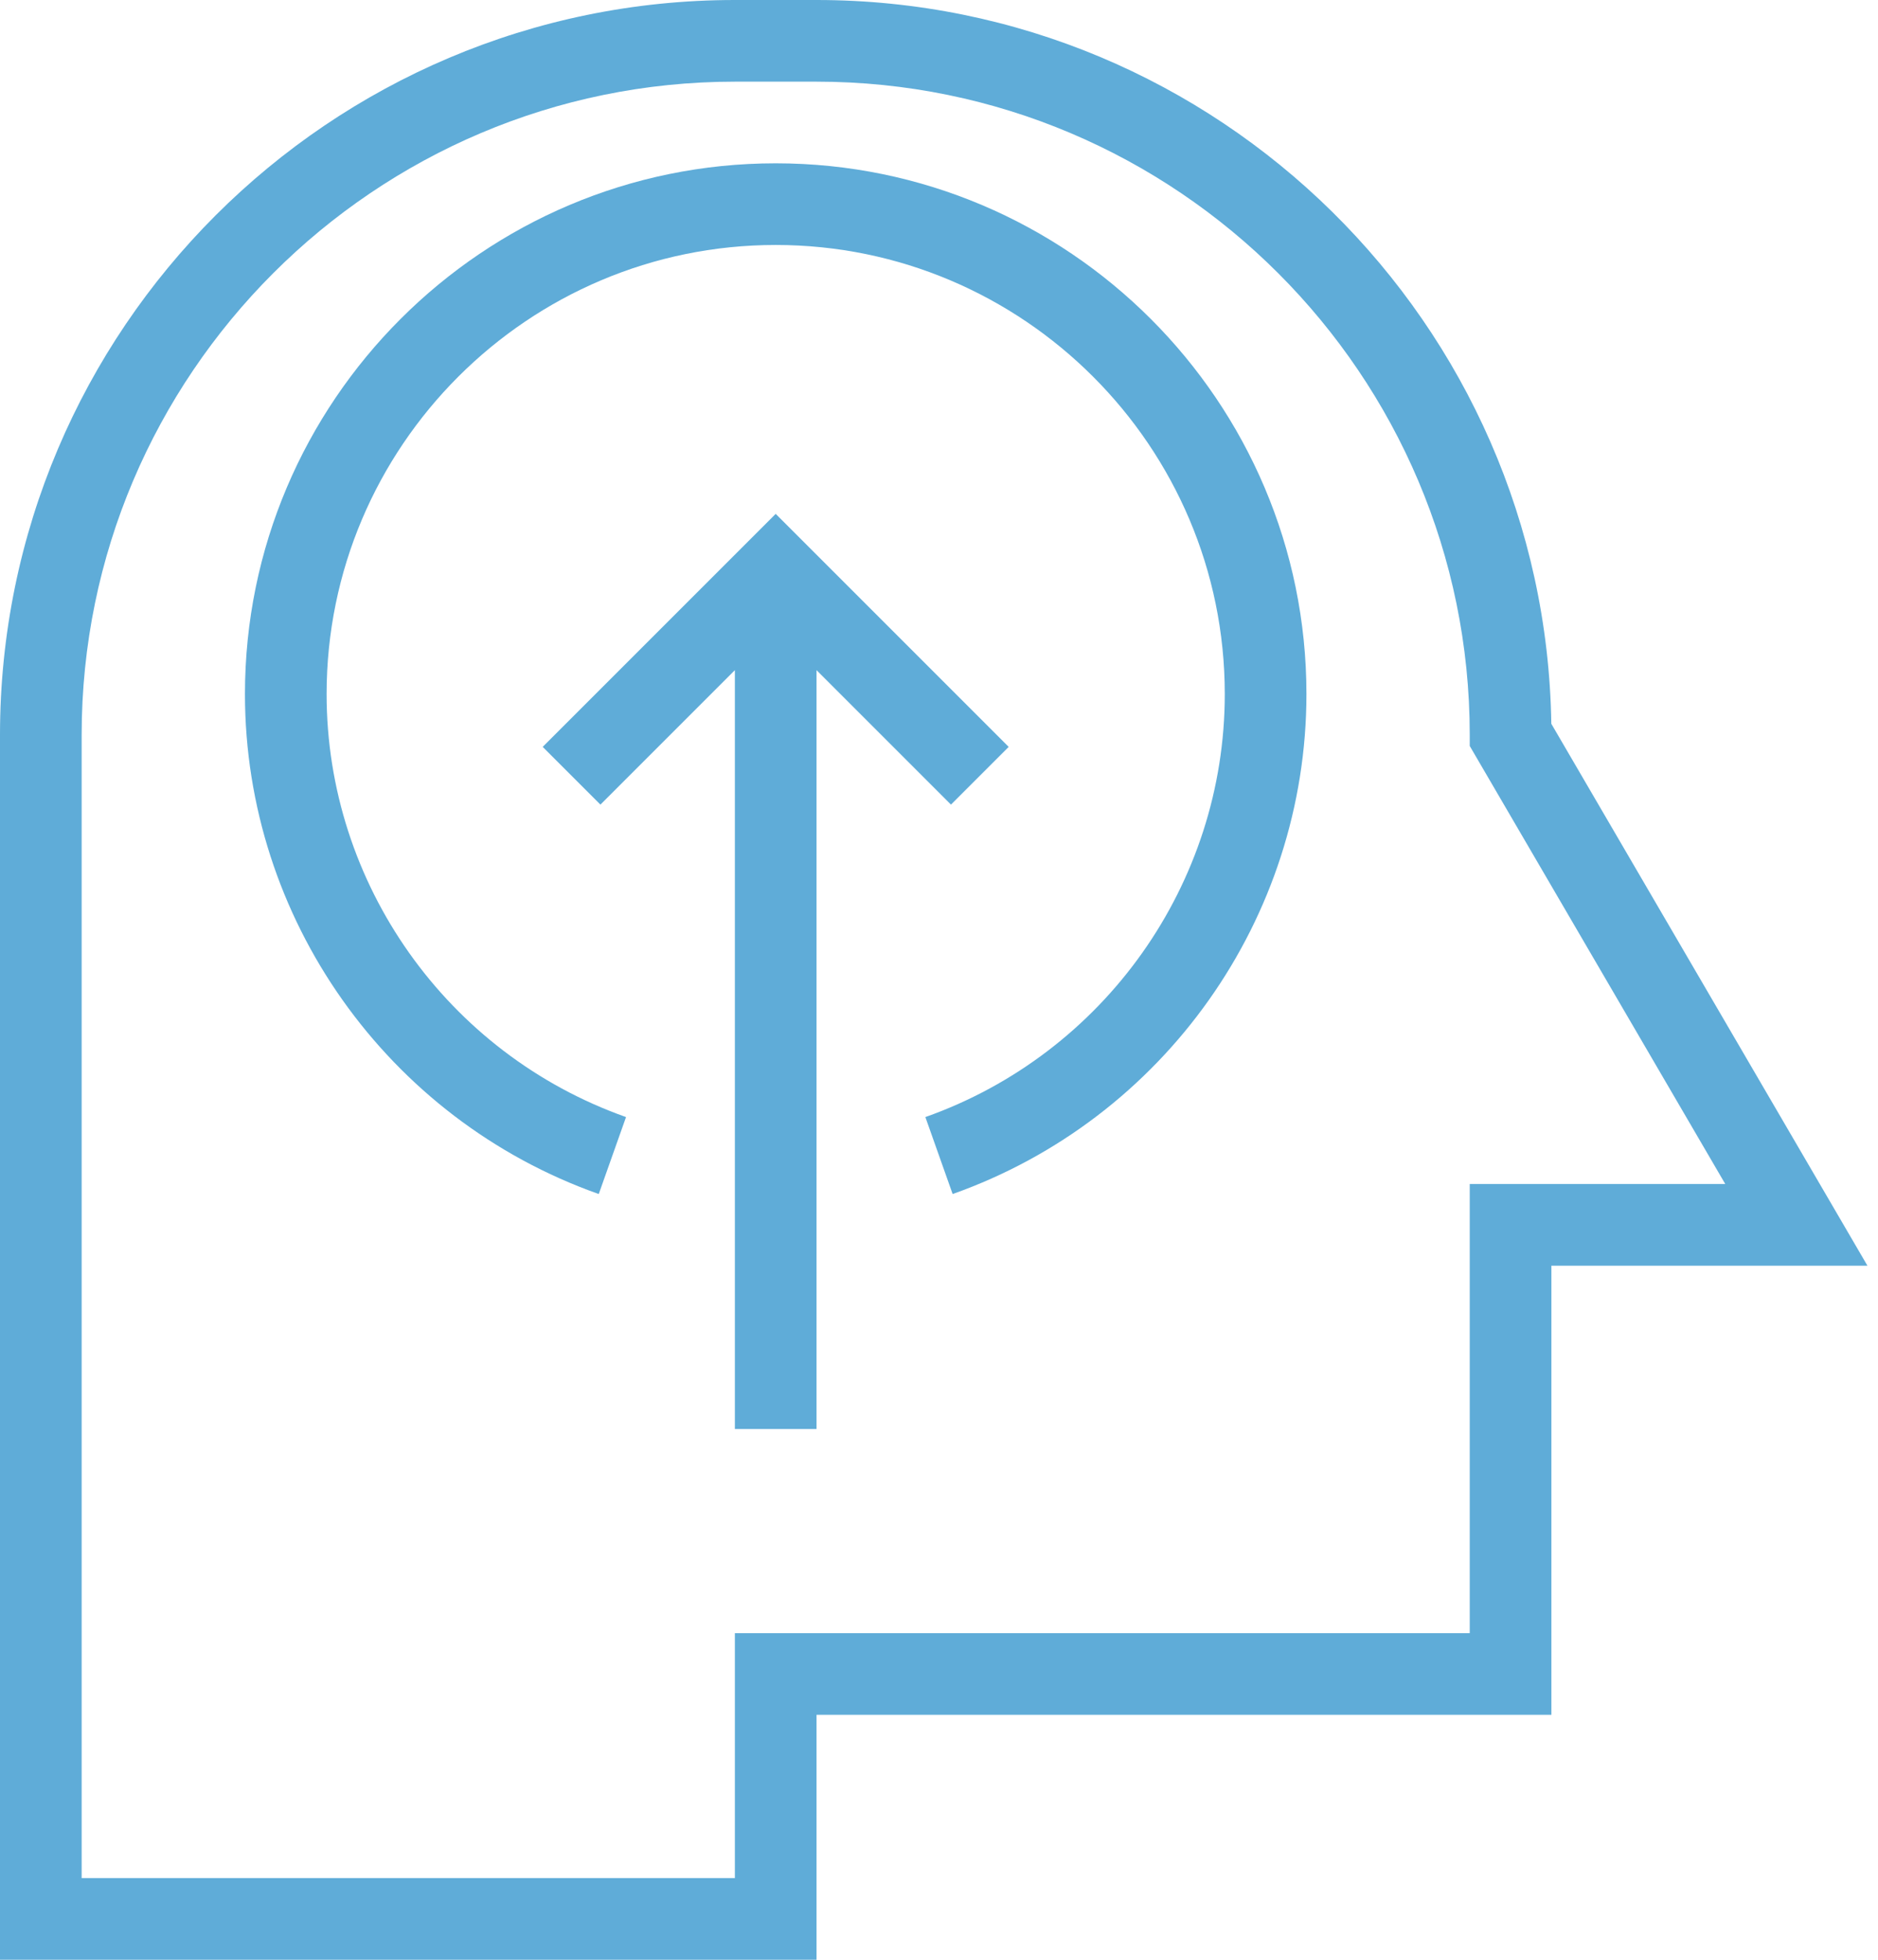
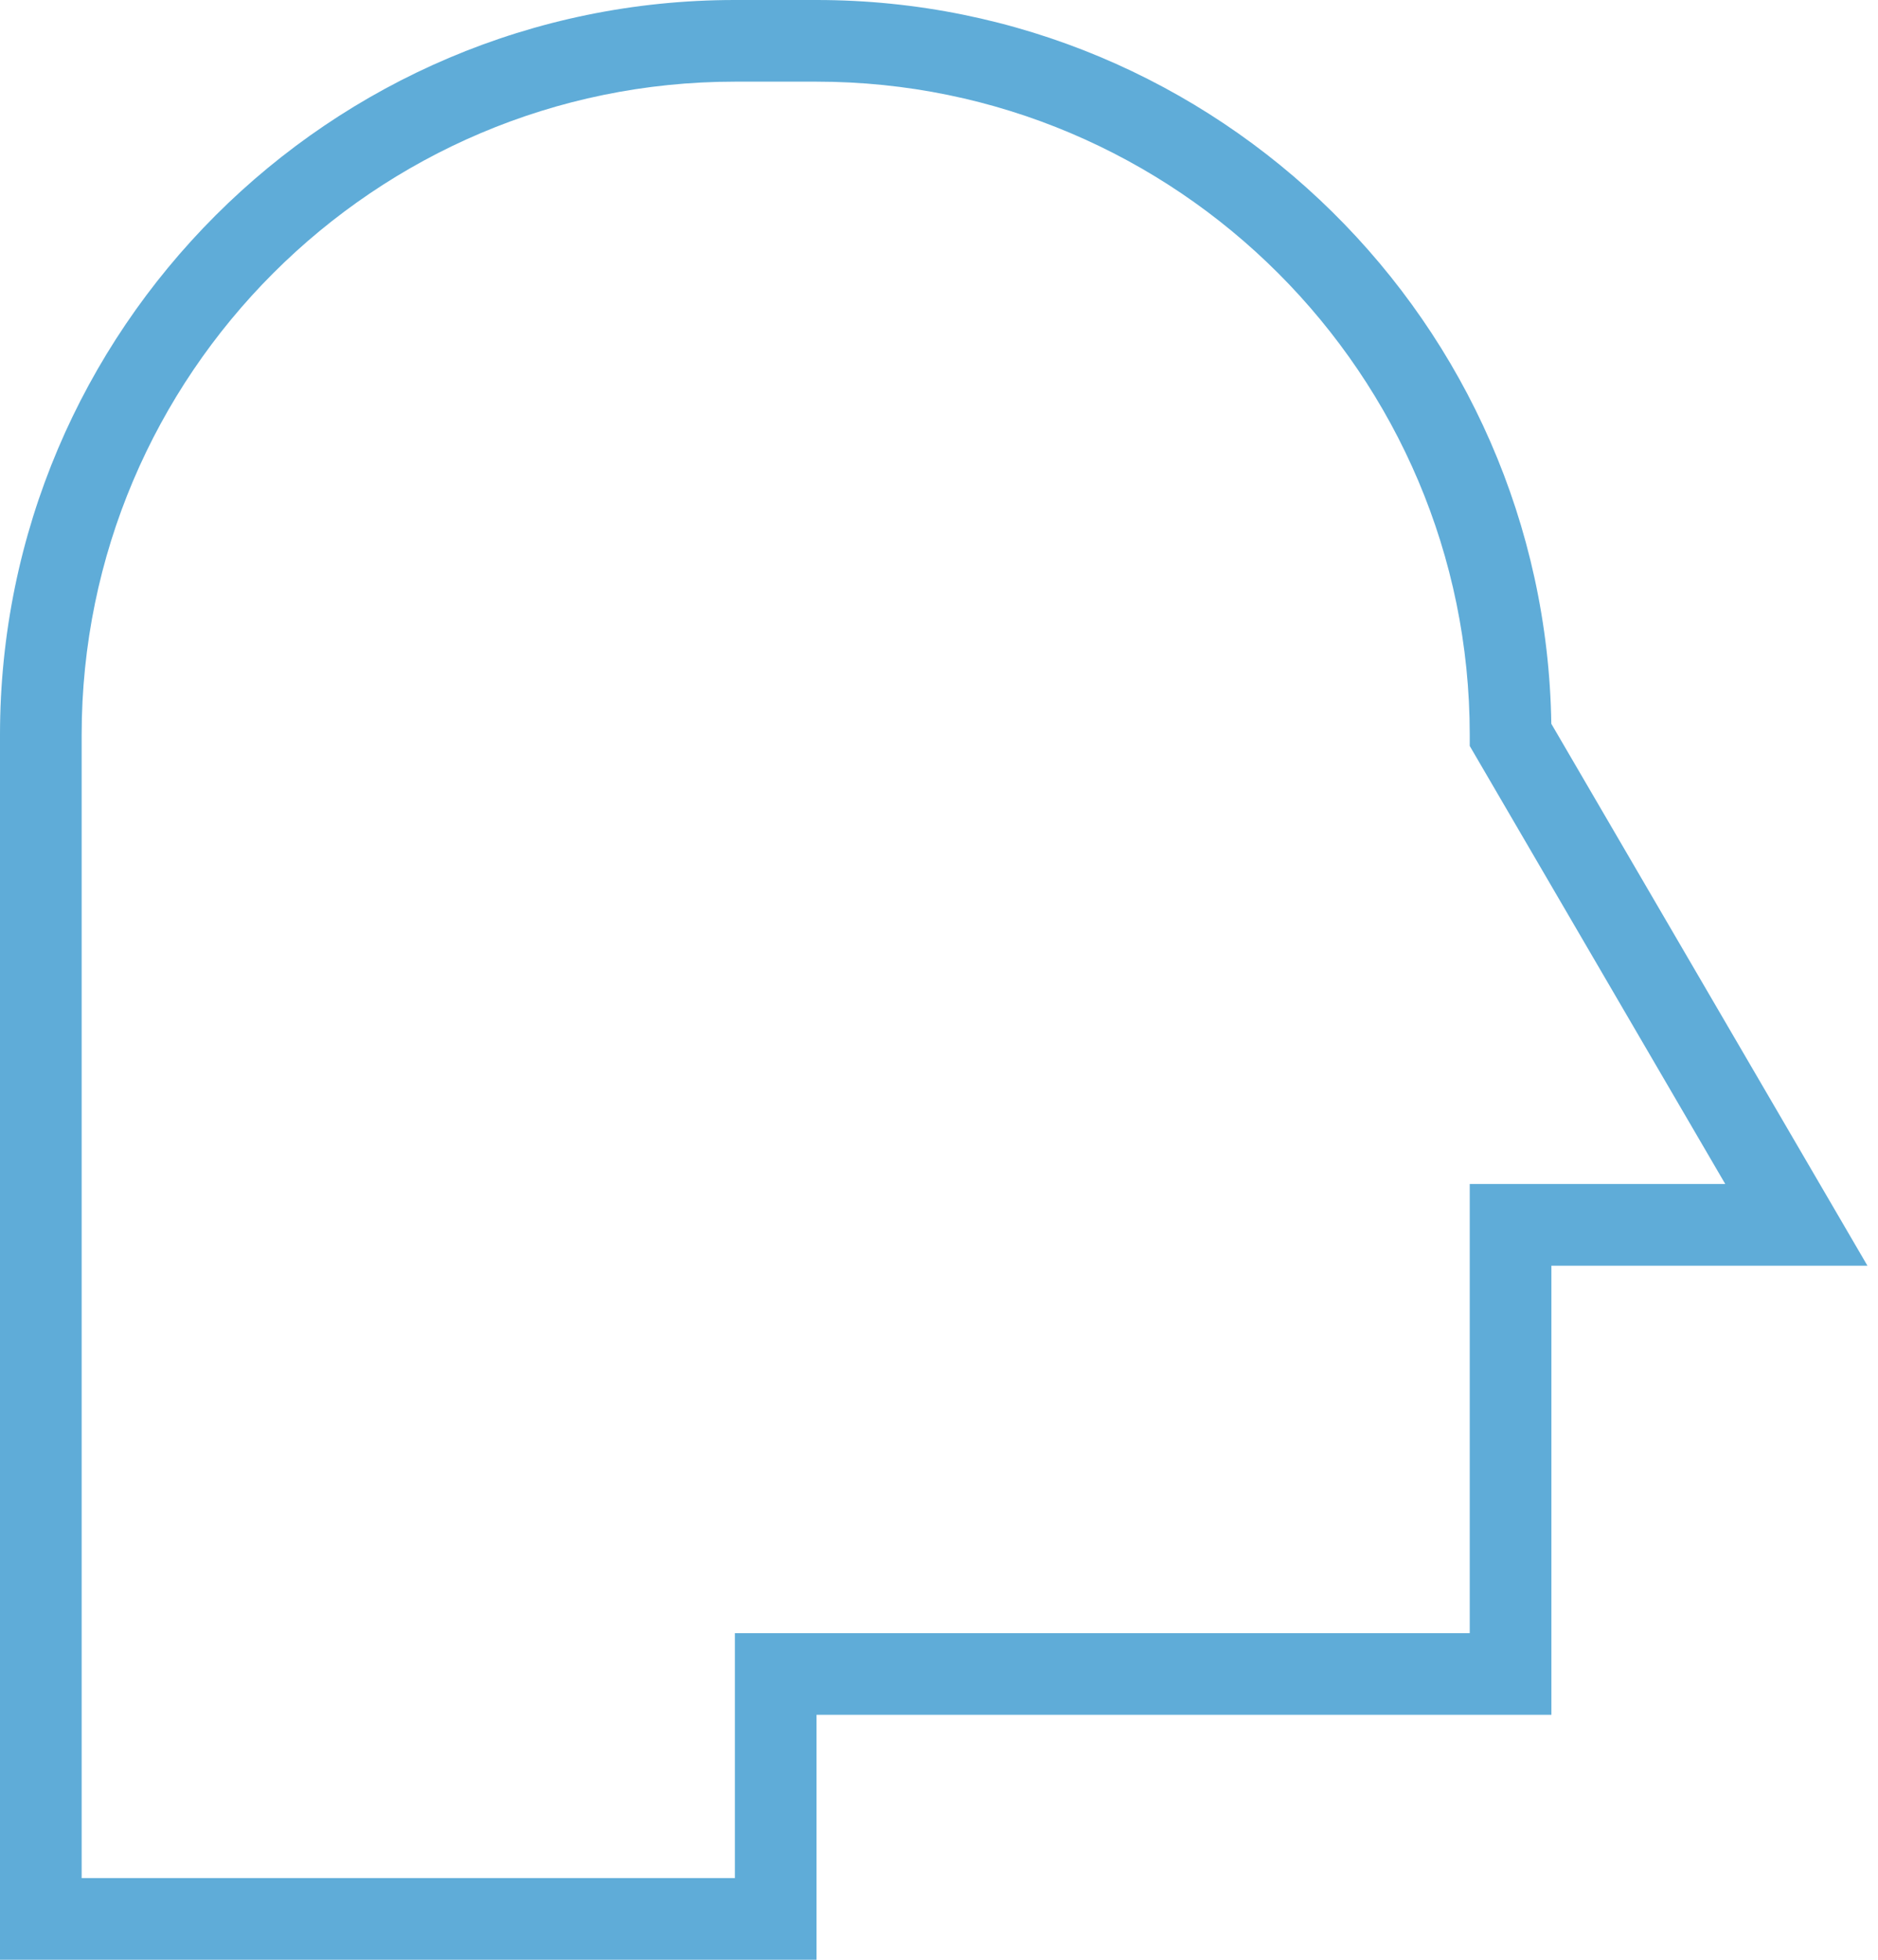
<svg xmlns="http://www.w3.org/2000/svg" width="100%" height="100%" viewBox="0 0 46 48" version="1.1" xml:space="preserve" style="fill-rule:evenodd;clip-rule:evenodd;stroke-linejoin:round;stroke-miterlimit:2;">
  <g transform="matrix(1,0,0,1,-2,-1)">
    <g id="Layer_1">
      <path d="M22,1L20,1C10.075,1 2,9.075 2,19L2,49L22,49L22,43L40,43L40,32L47.741,32L39.998,18.727C39.851,8.927 31.834,1 22,1ZM38,30L38,41L20,41L20,47L4,47L4,19C4,10.178 11.178,3 20,3L22,3C30.822,3 38,10.178 38,19L38,19.271L44.259,30L38,30Z" style="fill:rgb(95,172,216);fill-rule:nonzero;" />
-       <path d="M25.293,20.707L26.707,19.293L21,13.586L15.293,19.293L16.707,20.707L20,17.414L20,36L22,36L22,17.414L25.293,20.707Z" style="fill:rgb(95,172,216);fill-rule:nonzero;" />
-       <path d="M21,5C13.832,5 8,10.832 8,18C8,23.488 11.483,28.41 16.666,30.245L17.334,28.36C12.947,26.807 10,22.644 10,18C10,11.935 14.935,7 21,7C27.065,7 32,11.935 32,18C32,22.644 29.053,26.807 24.666,28.36L25.334,30.245C30.517,28.41 34,23.488 34,18C34,10.832 28.168,5 21,5Z" style="fill:rgb(95,172,216);fill-rule:nonzero;" />
    </g>
  </g>
</svg>